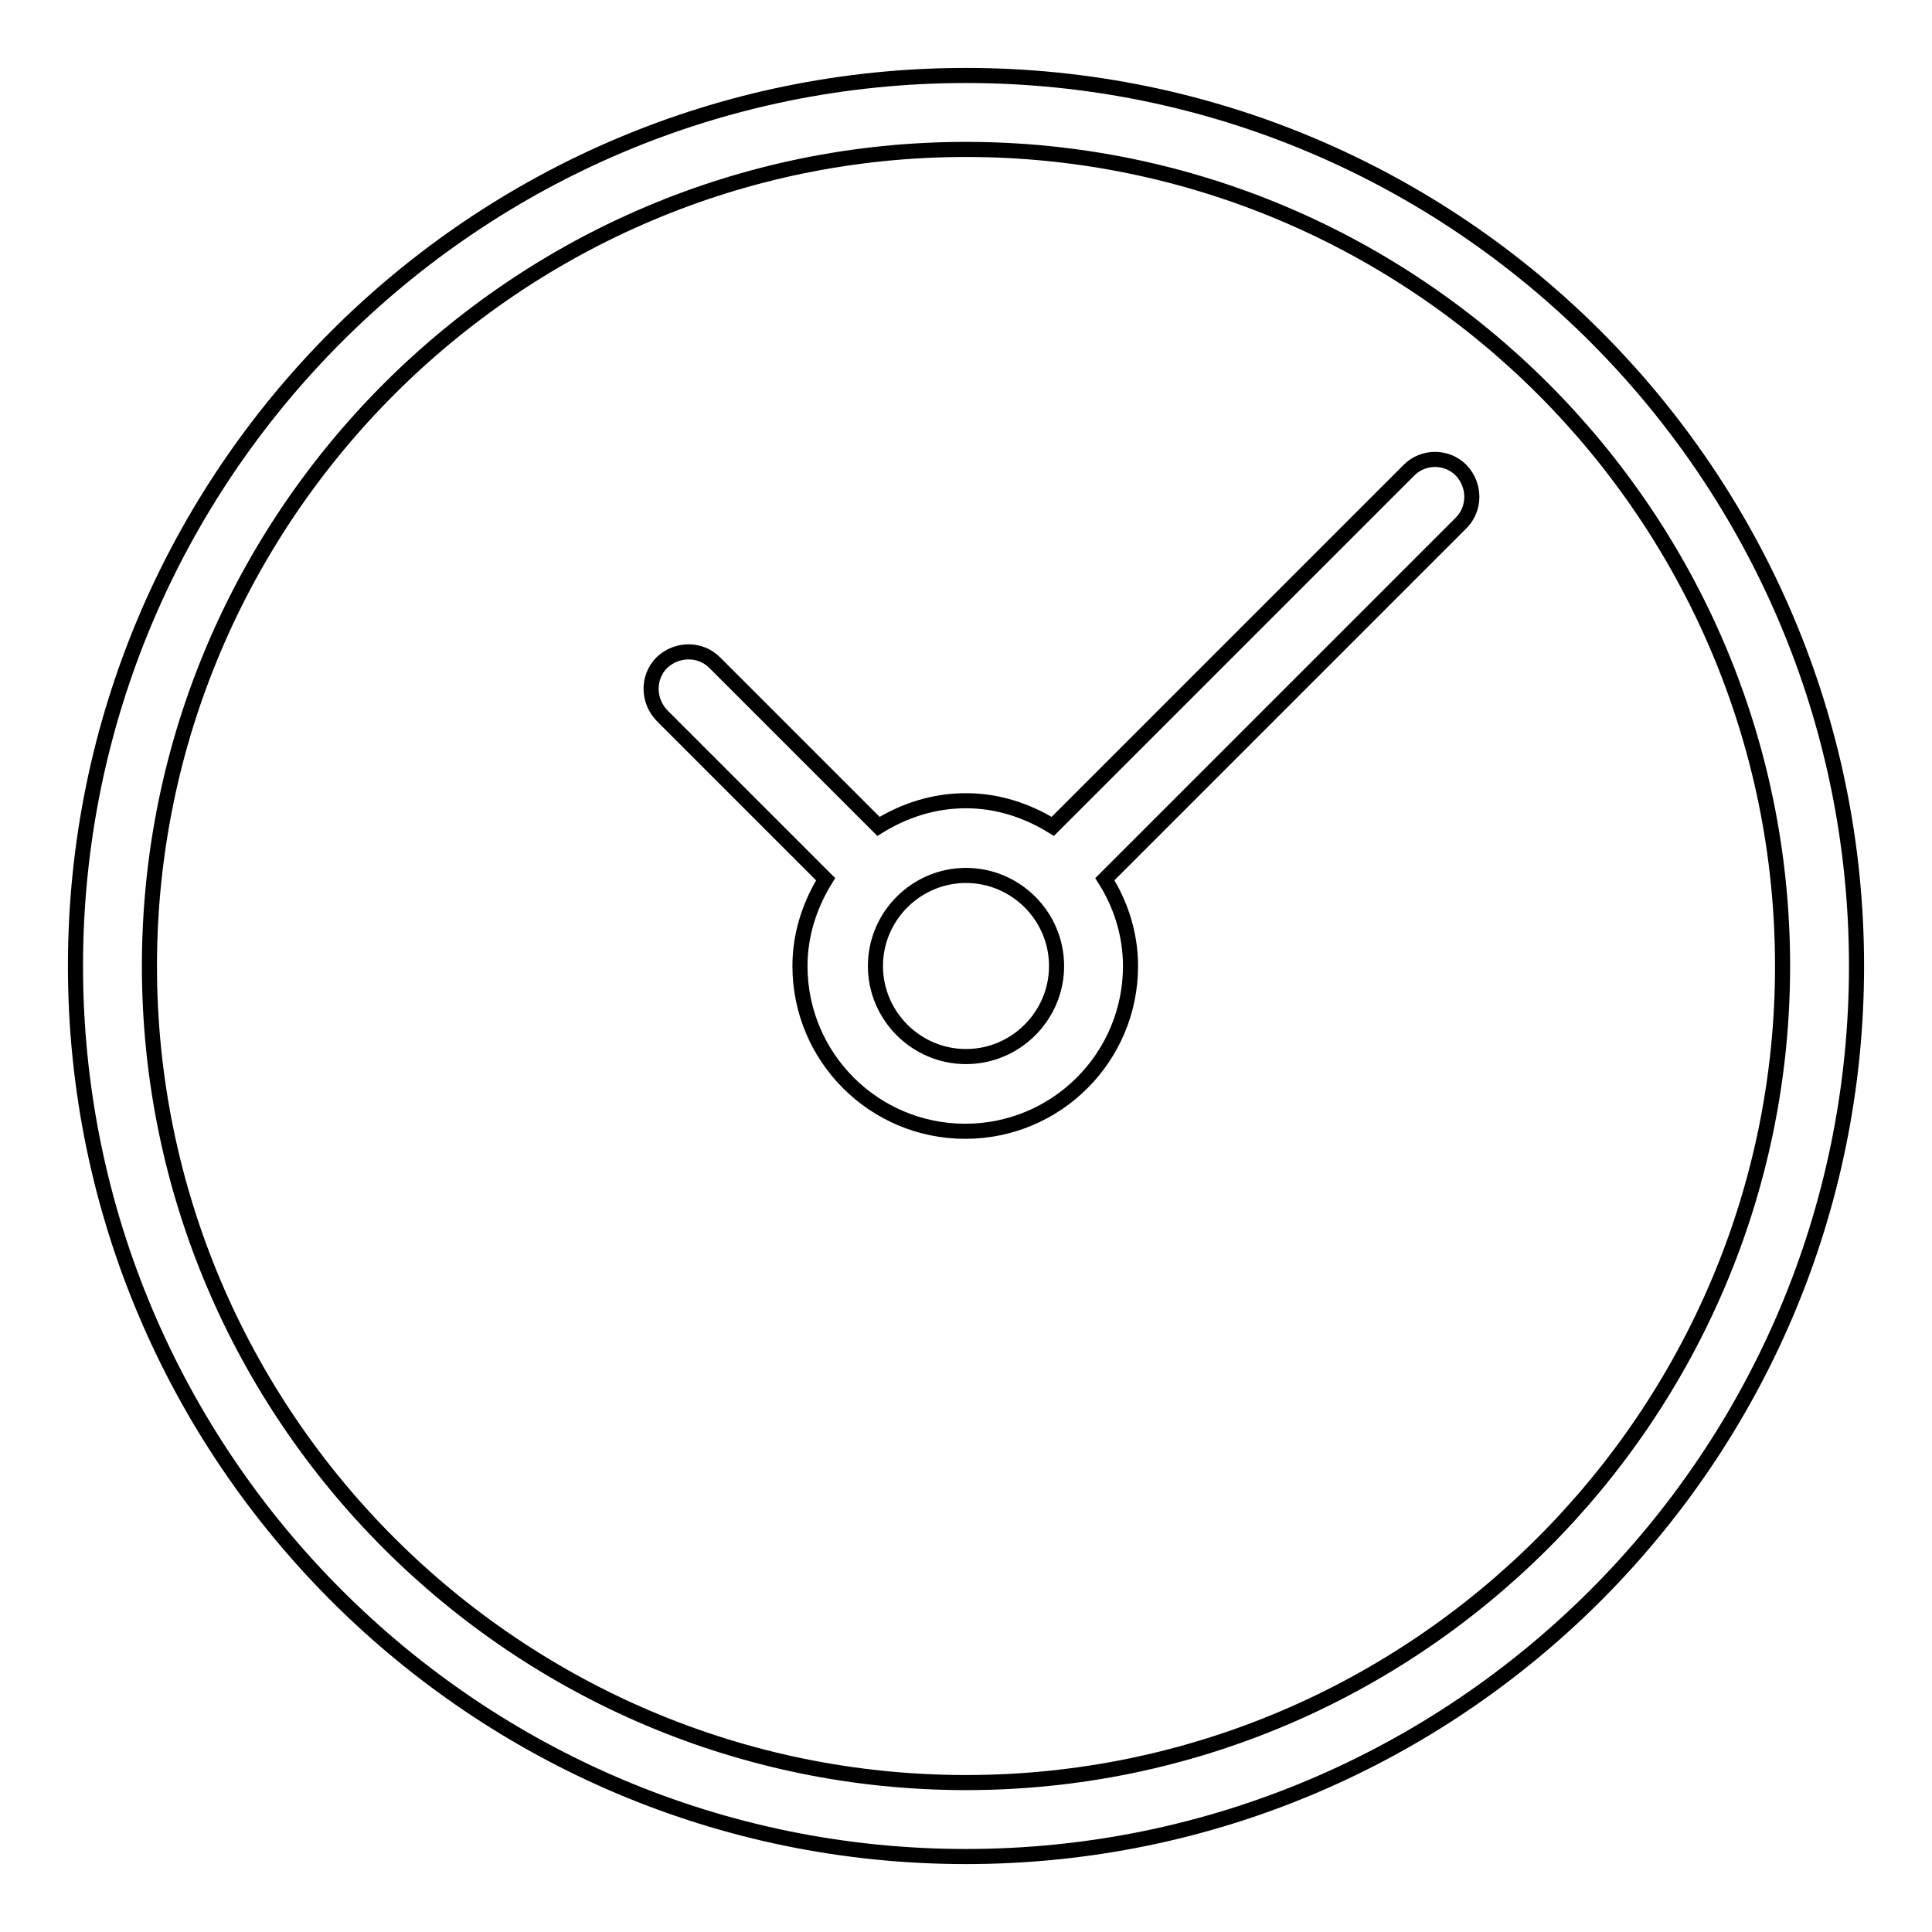
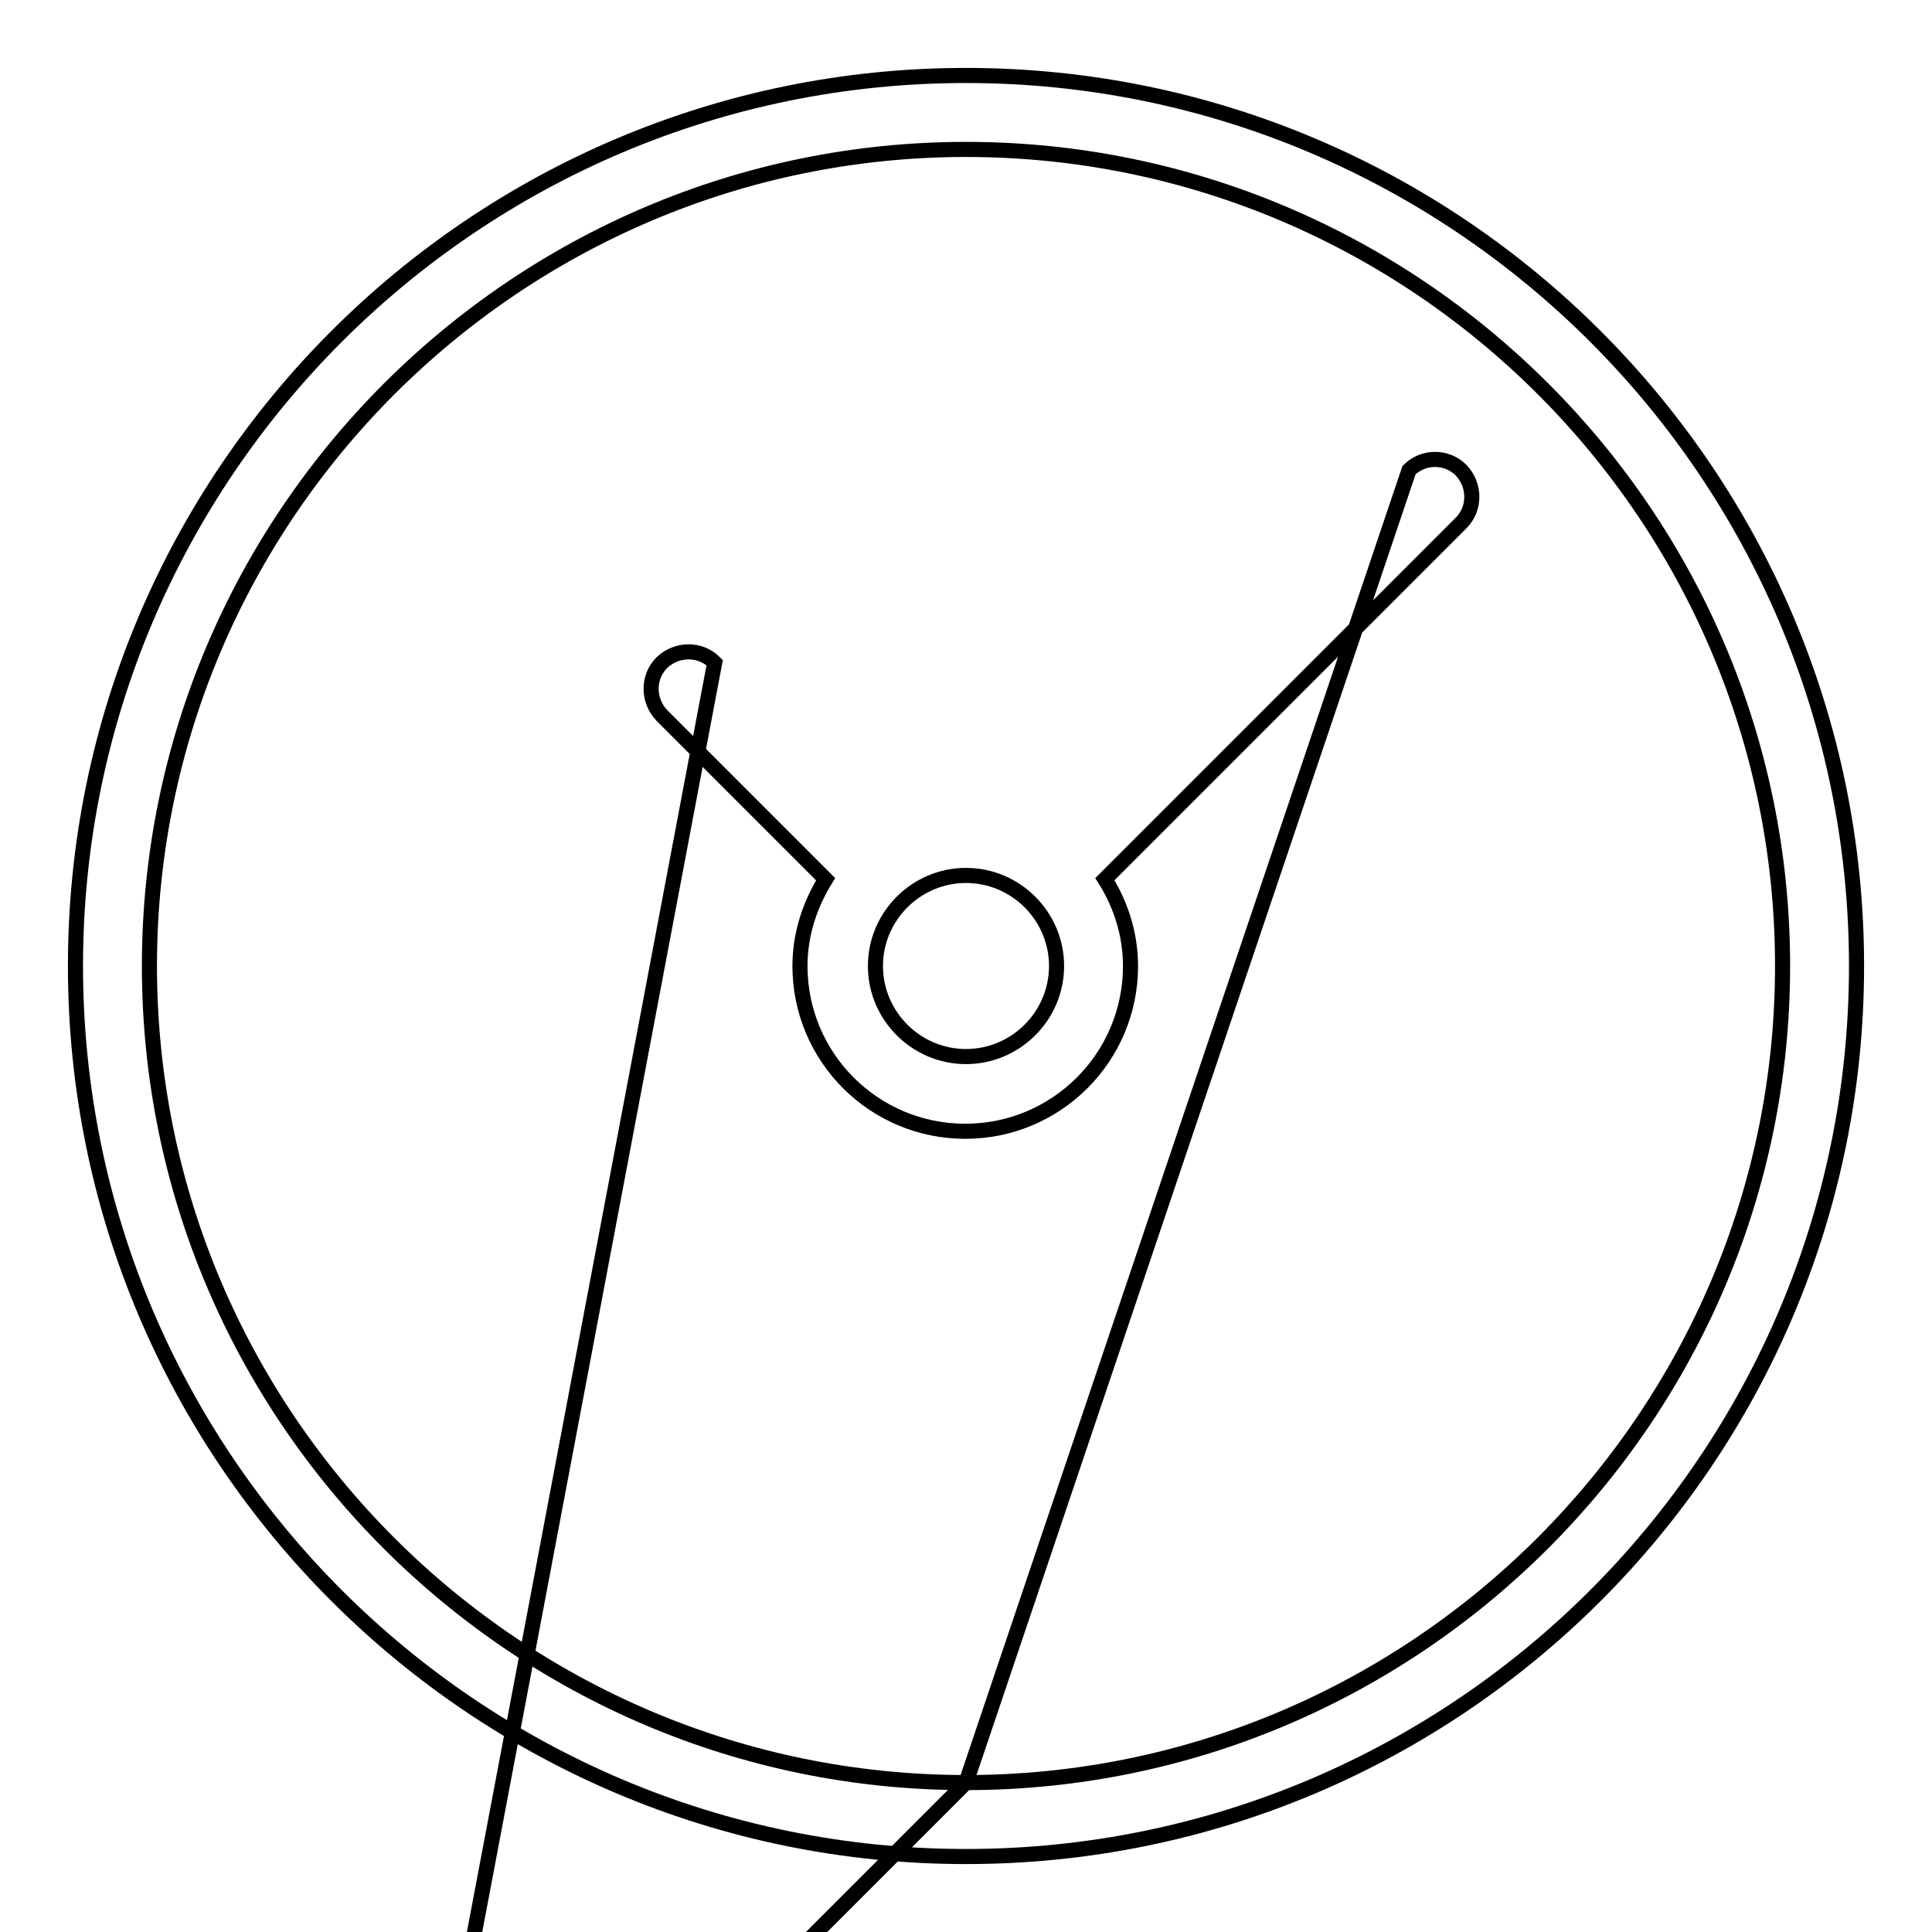
<svg xmlns="http://www.w3.org/2000/svg" version="1.1" x="0px" y="0px" viewBox="0 0 256 256" enable-background="new 0 0 256 256" xml:space="preserve">
  <g>
-     <path stroke-width="2" fill-opacity="0" stroke="#000000" d="M128,10C62.9,10,10,62.9,10,128c0,65.1,52.9,118,118,118c65.1,0,118-52.9,118-118C246,62.9,193.1,10,128,10 z M128,236.2c-59.6,0-108.2-48.5-108.2-108.2C19.8,68.4,68.4,19.8,128,19.8c59.6,0,108.2,48.5,108.2,108.2 C236.2,187.6,187.6,236.2,128,236.2z M186.7,62.3l-47.2,47.2c-3.4-2.1-7.3-3.4-11.5-3.4c-4.3,0-8.2,1.3-11.6,3.4L94.7,87.8 c-1.9-1.9-5-1.9-7,0c-1.9,1.9-1.9,5,0,7l21.7,21.7c-2.1,3.4-3.4,7.3-3.4,11.5c0,12.1,9.8,21.9,21.9,21.9c12.1,0,21.9-9.8,21.9-21.9 c0-4.2-1.3-8.2-3.4-11.5l47.2-47.2c1.9-1.9,1.9-5,0-7C191.7,60.4,188.6,60.4,186.7,62.3z M128,140c-6.6,0-12-5.4-12-12 s5.4-12,12-12s12,5.4,12,12C140,134.6,134.6,140,128,140z" />
+     <path stroke-width="2" fill-opacity="0" stroke="#000000" d="M128,10C62.9,10,10,62.9,10,128c0,65.1,52.9,118,118,118c65.1,0,118-52.9,118-118C246,62.9,193.1,10,128,10 z M128,236.2c-59.6,0-108.2-48.5-108.2-108.2C19.8,68.4,68.4,19.8,128,19.8c59.6,0,108.2,48.5,108.2,108.2 C236.2,187.6,187.6,236.2,128,236.2z l-47.2,47.2c-3.4-2.1-7.3-3.4-11.5-3.4c-4.3,0-8.2,1.3-11.6,3.4L94.7,87.8 c-1.9-1.9-5-1.9-7,0c-1.9,1.9-1.9,5,0,7l21.7,21.7c-2.1,3.4-3.4,7.3-3.4,11.5c0,12.1,9.8,21.9,21.9,21.9c12.1,0,21.9-9.8,21.9-21.9 c0-4.2-1.3-8.2-3.4-11.5l47.2-47.2c1.9-1.9,1.9-5,0-7C191.7,60.4,188.6,60.4,186.7,62.3z M128,140c-6.6,0-12-5.4-12-12 s5.4-12,12-12s12,5.4,12,12C140,134.6,134.6,140,128,140z" />
  </g>
</svg>